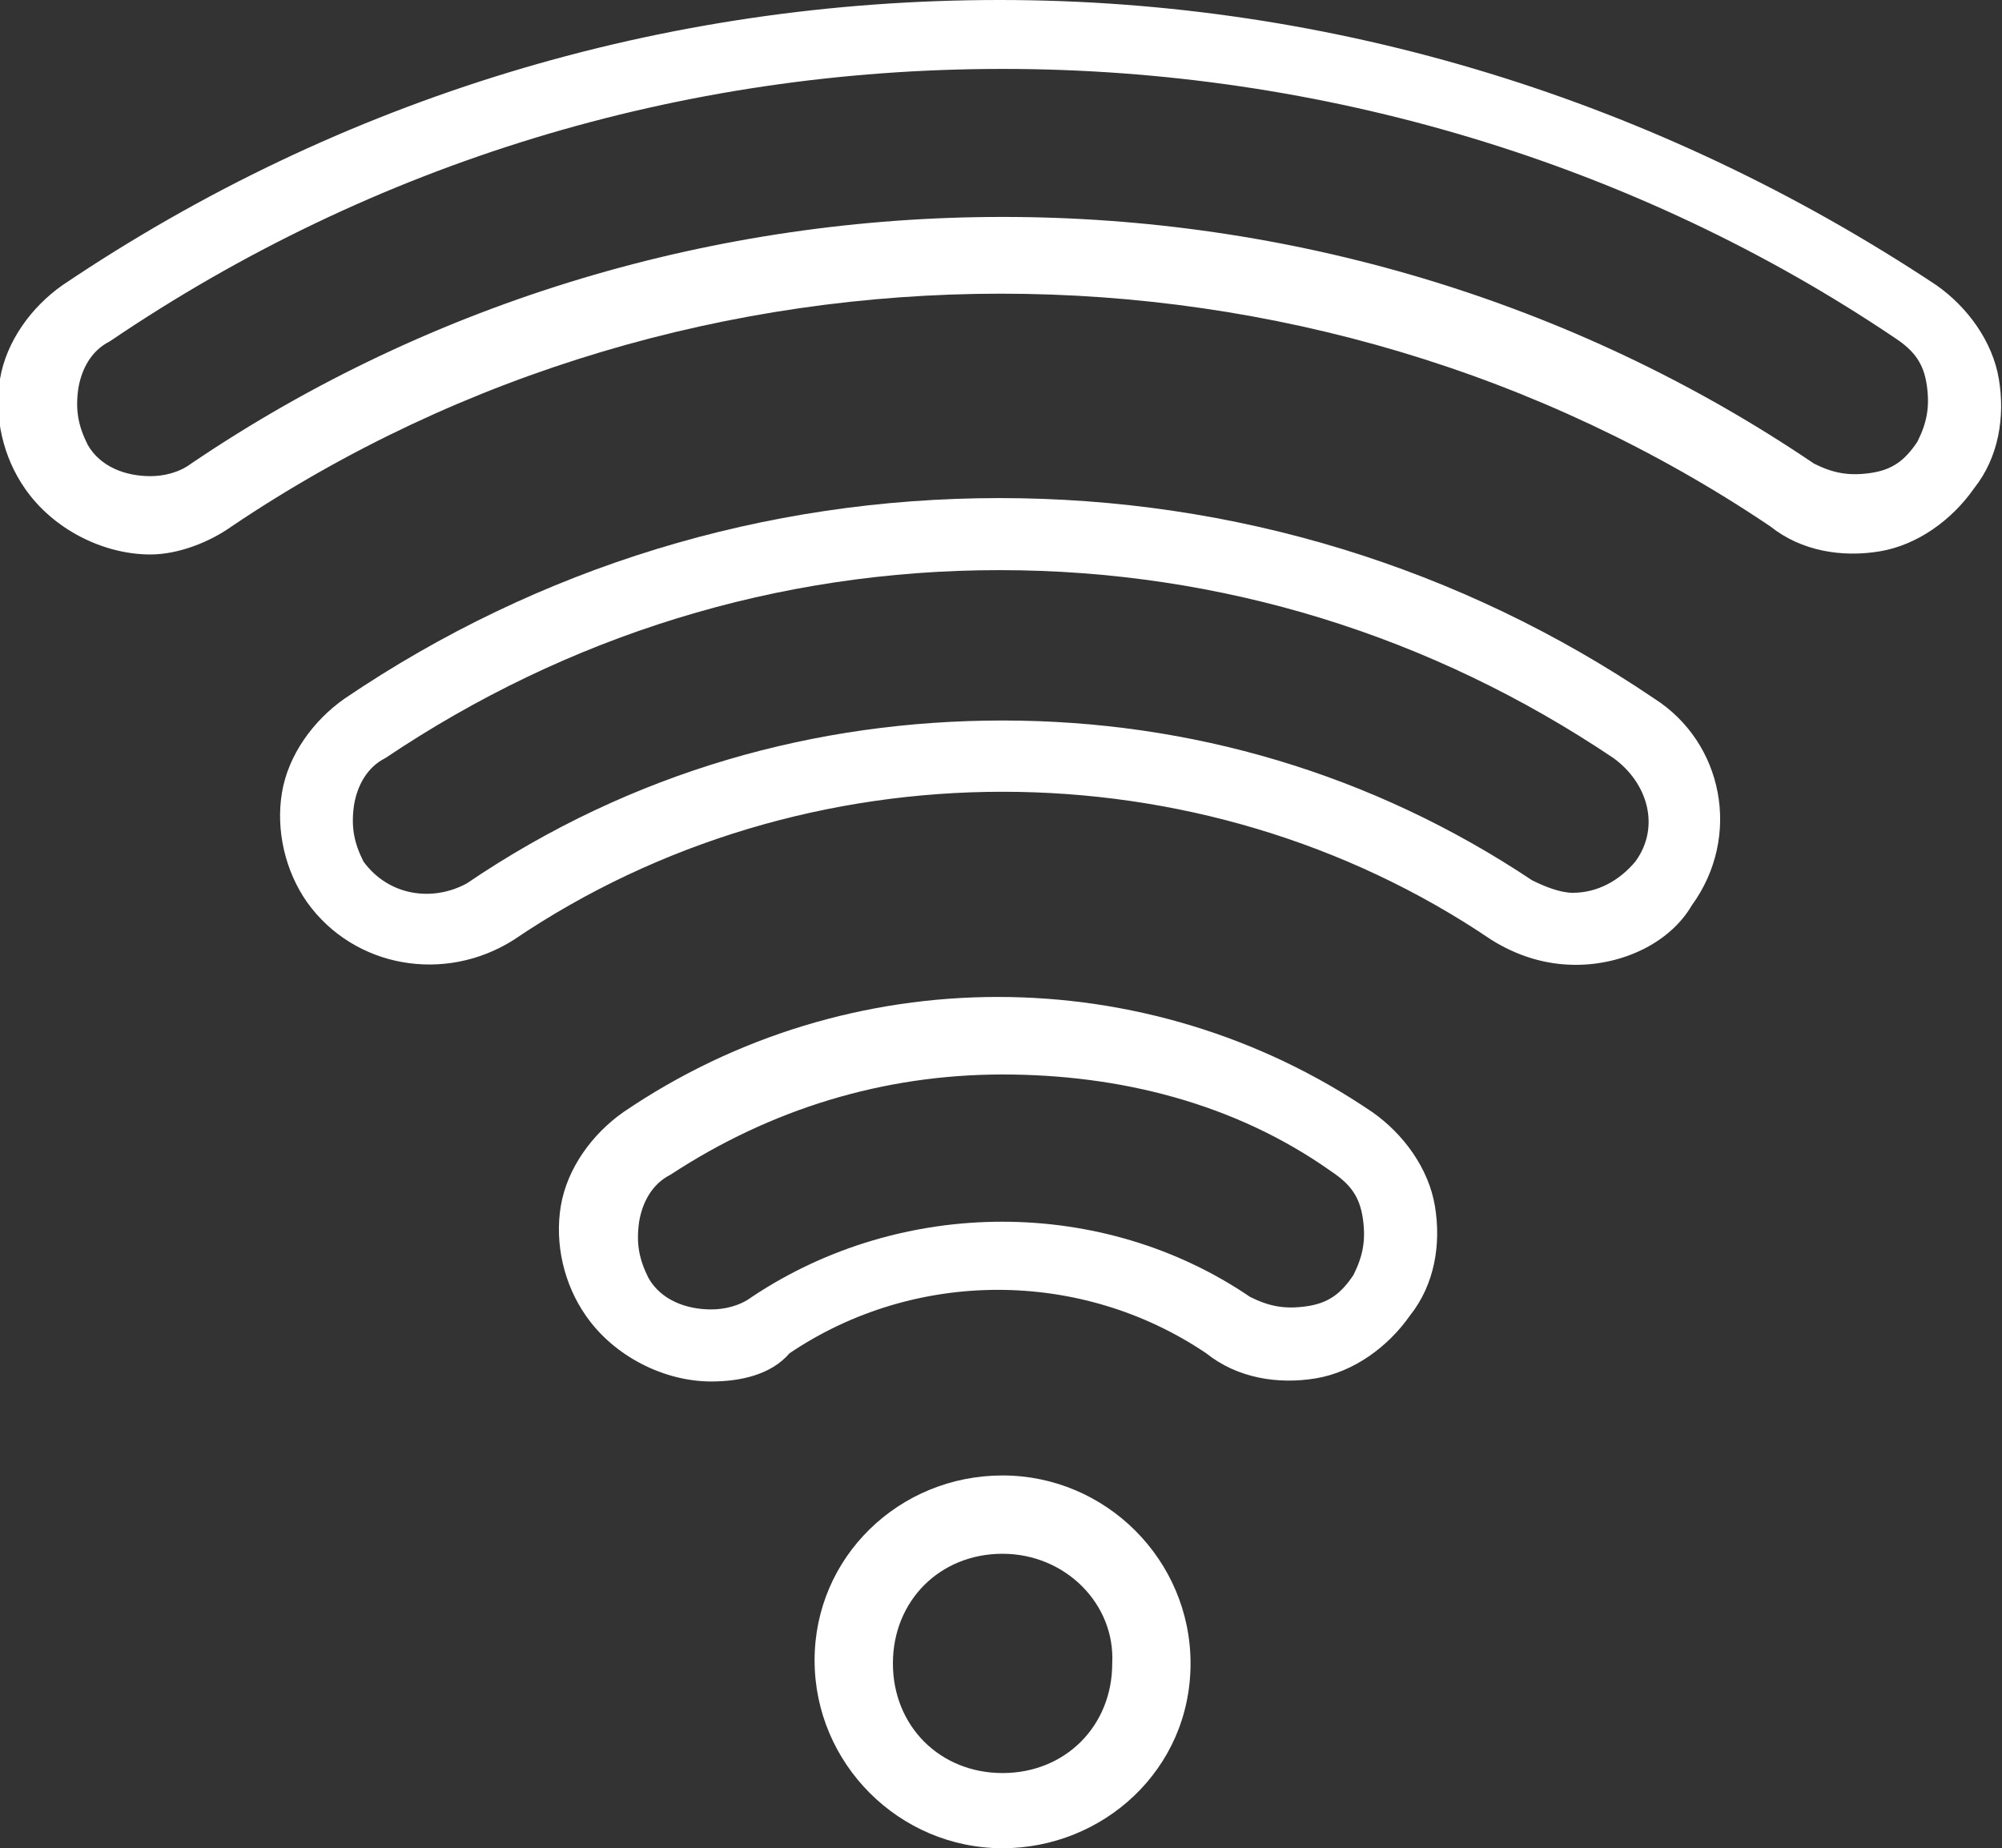
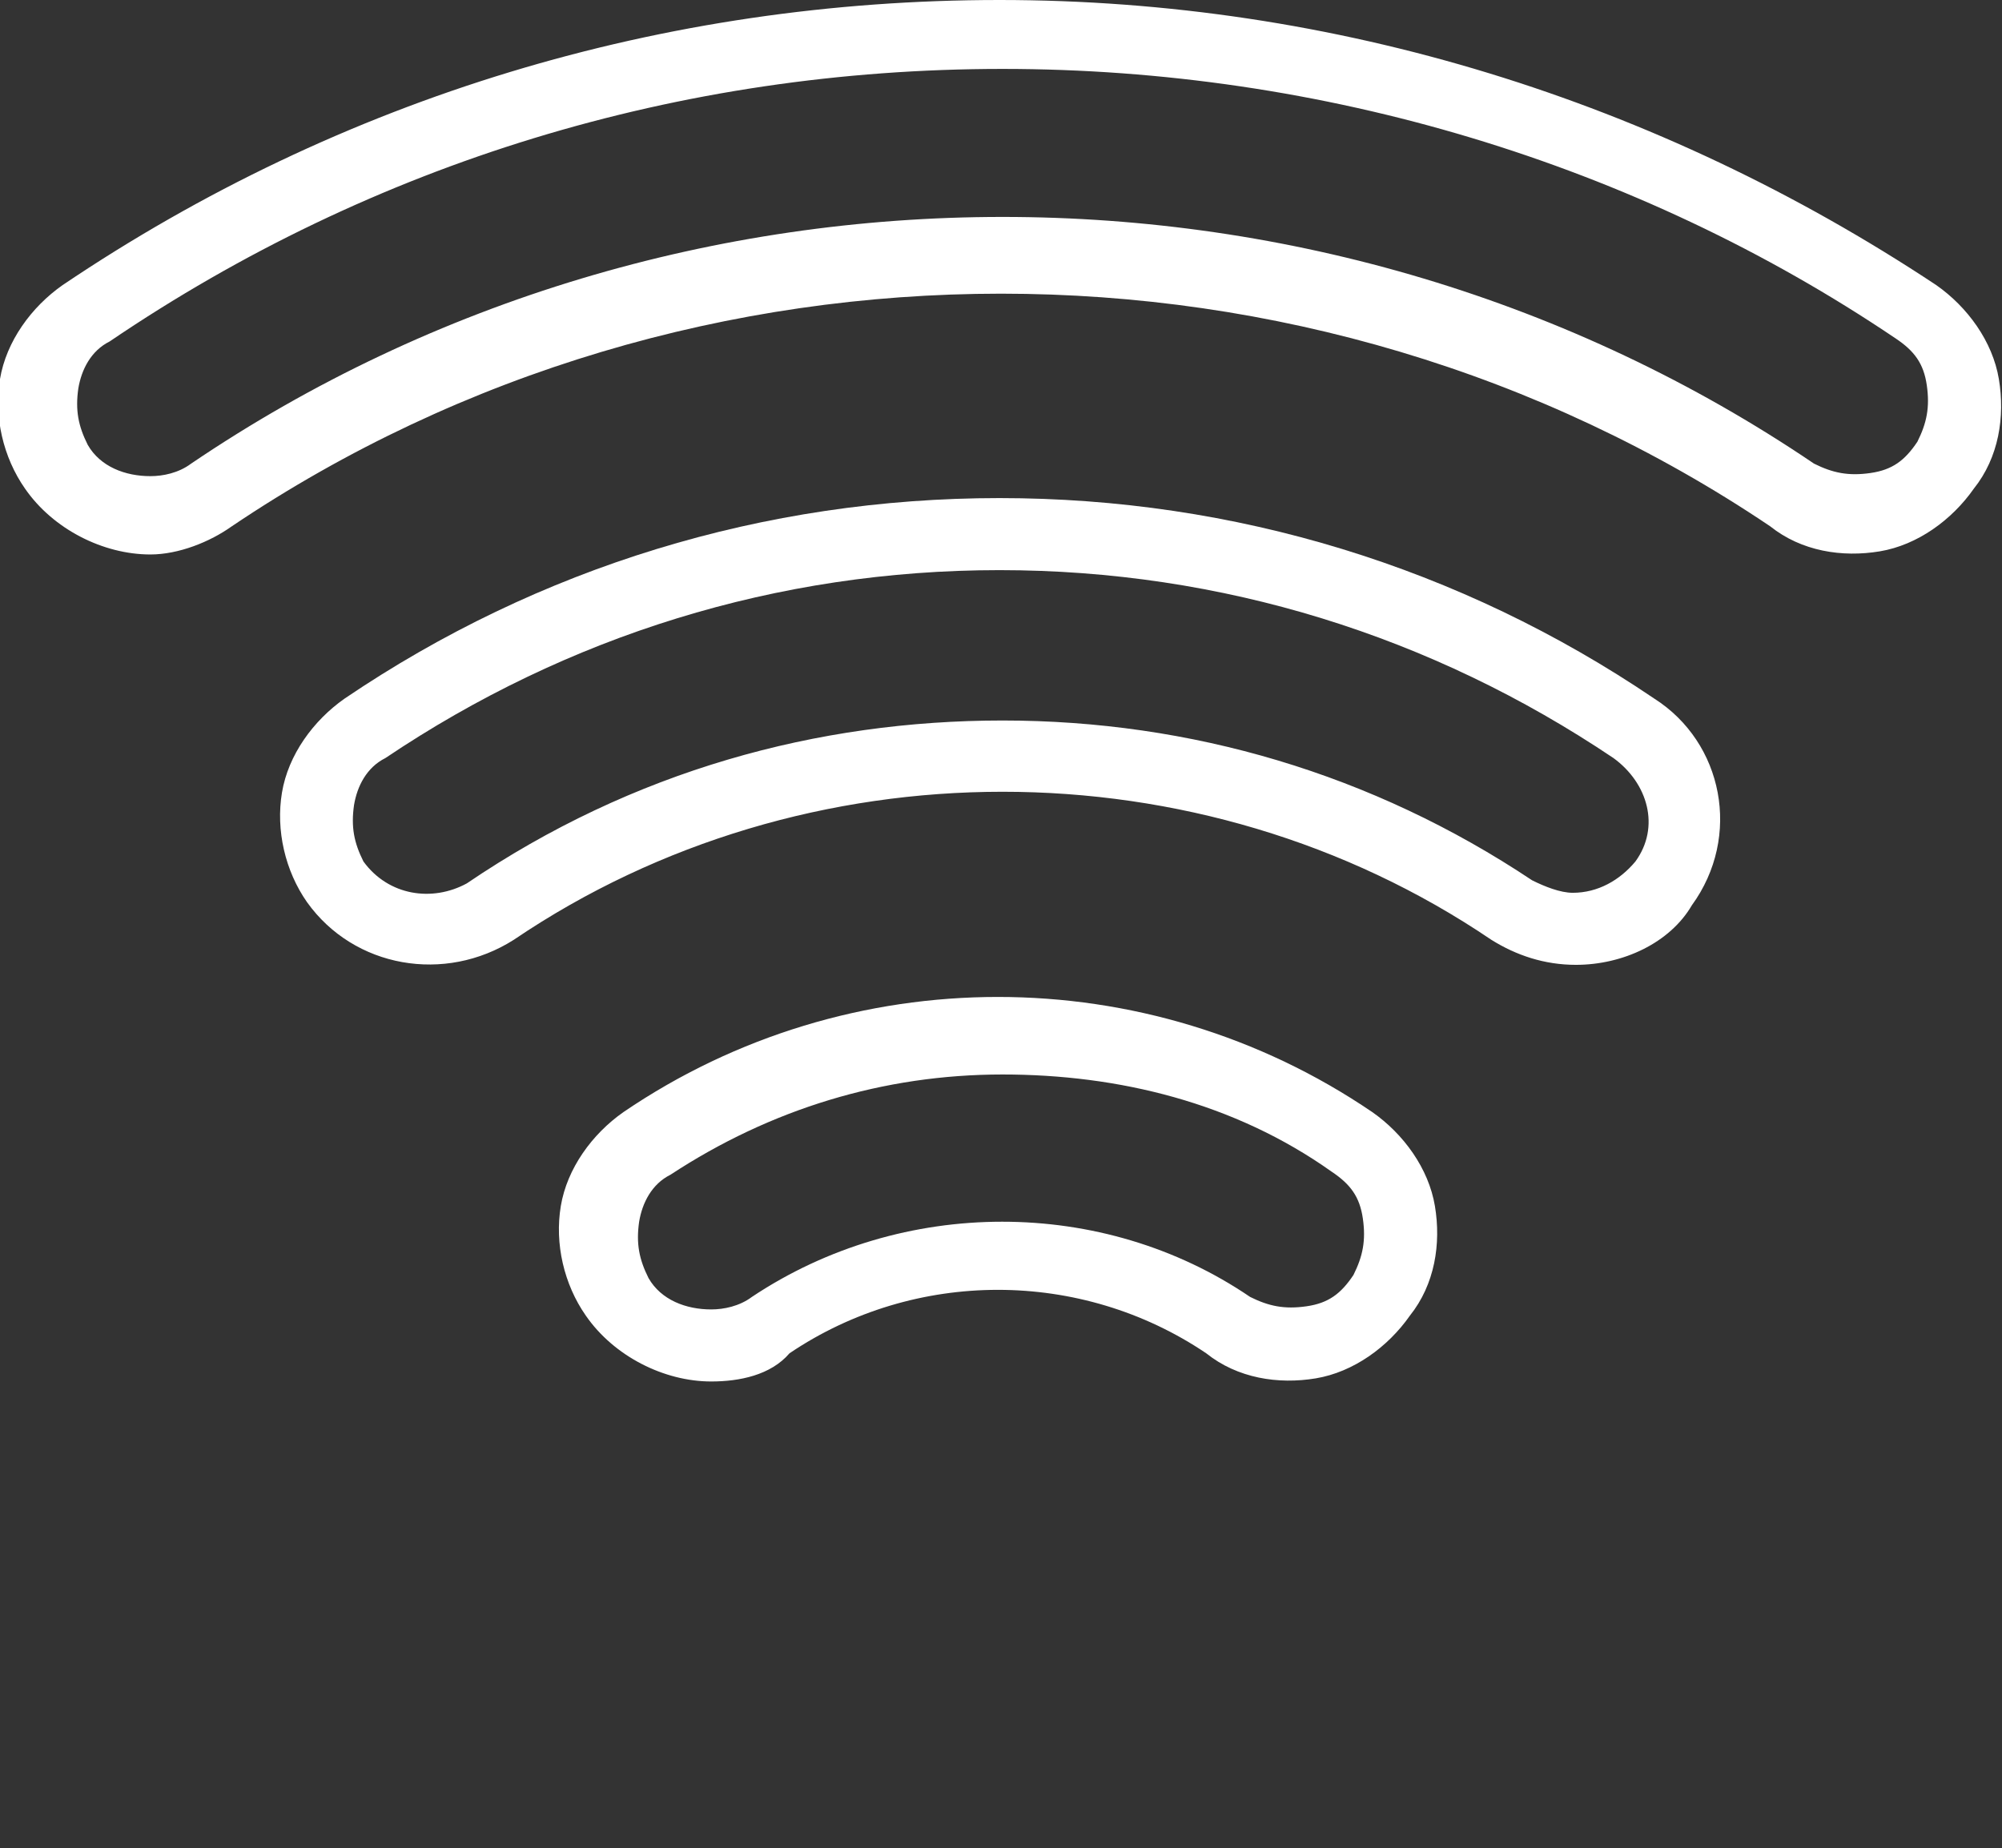
<svg xmlns="http://www.w3.org/2000/svg" id="Layer_1" x="0px" y="0px" viewBox="0 0 63.9 59" style="enable-background:new 0 0 63.9 59;" xml:space="preserve">
  <rect x="0" y="0" width="63.9" height="59" fill="#333333" stroke="none" />
  <style type="text/css">	.st0{fill:#FFFFFF;}</style>
  <g id="Icon_-_Wifi">
    <g id="Wifi">
      <g id="Group">
        <g id="Group_2">
          <path id="Vector" class="st0" d="M4.8,17.7c-1.5,0-3.1-0.8-4-2.1c-0.7-1-1-2.3-0.8-3.5c0.2-1.2,1-2.3,2-3     C10.9,3.1,21.2,0,31.9,0c10.7,0,21,3.2,29.9,9.1c1,0.7,1.8,1.8,2,3c0.2,1.2,0,2.5-0.8,3.5c-0.7,1-1.8,1.8-3,2     c-1.2,0.2-2.5,0-3.5-0.8c-14.7-9.9-34.4-9.9-49.1,0C6.7,17.3,5.7,17.7,4.8,17.7z M32,2.2c-10.3,0-20.1,3-28.5,8.7     c-0.6,0.3-0.9,0.9-1,1.5c-0.1,0.7,0,1.2,0.3,1.8c0.4,0.7,1.2,1,2,1c0.4,0,0.9-0.1,1.3-0.4c15.5-10.5,36.3-10.5,51.8,0     c0.6,0.3,1.1,0.4,1.8,0.3c0.7-0.1,1.1-0.4,1.5-1c0.3-0.6,0.4-1.1,0.3-1.8c-0.1-0.7-0.4-1.1-1-1.5C52.2,5.2,42.2,2.2,32,2.2z" />
        </g>
      </g>
      <g id="Group_3">
        <g id="Group_4">
          <path id="Vector_2" class="st0" d="M50.3,30.8c-1,0-1.9-0.3-2.7-0.8c-9.3-6.3-21.9-6.3-31.2,0c-2.2,1.4-5.1,0.9-6.6-1.2     c-0.7-1-1-2.3-0.8-3.5c0.2-1.2,1-2.3,2-3c6.2-4.2,13.4-6.4,20.9-6.4c7.5,0,14.7,2.2,20.9,6.4c2.2,1.4,2.8,4.4,1.2,6.6     C53.3,30.1,51.8,30.8,50.3,30.8z M32,23c6,0,11.8,1.7,16.9,5.1c0.4,0.2,0.9,0.4,1.3,0.4c0.8,0,1.5-0.4,2-1     c0.8-1.1,0.4-2.5-0.7-3.3c-5.8-3.9-12.5-6-19.6-6c-7.1,0-13.8,2.1-19.6,6c-0.6,0.3-0.9,0.9-1,1.5c-0.1,0.7,0,1.2,0.3,1.8     c0.8,1.1,2.2,1.3,3.3,0.7C20.2,24.6,26.1,23,32,23z" />
        </g>
      </g>
      <g id="Group_5">
        <g id="Group_6">
          <path id="Vector_3" class="st0" d="M22.7,44.1c-1.5,0-3.1-0.8-4-2.1c-0.7-1-1-2.3-0.8-3.5c0.2-1.2,1-2.3,2-3     c7.2-4.9,16.7-4.9,23.9,0c1,0.7,1.8,1.8,2,3c0.2,1.2,0,2.5-0.8,3.5c-0.7,1-1.8,1.8-3,2c-1.2,0.2-2.5,0-3.5-0.8     c-4-2.7-9.3-2.7-13.3,0C24.6,43.9,23.6,44.1,22.7,44.1z M32,34.3c-3.8,0-7.4,1.1-10.6,3.2c-0.6,0.3-0.9,0.9-1,1.5     c-0.1,0.7,0,1.2,0.3,1.8c0.4,0.7,1.2,1,2,1c0.4,0,0.9-0.1,1.3-0.4c4.8-3.2,11.2-3.2,15.9,0c0.6,0.3,1.1,0.4,1.8,0.3     c0.7-0.1,1.1-0.4,1.5-1c0.3-0.6,0.4-1.1,0.3-1.8c-0.1-0.7-0.4-1.1-1-1.5C39.4,35.2,35.7,34.3,32,34.3z" />
        </g>
      </g>
      <g id="Group_7">
-         <path id="Vector_4" class="st0" d="M32,59c-3.3,0-6-2.7-6-6c0-3.3,2.7-5.9,6-5.9c3.3,0,6,2.7,6,6C38,56.5,35.2,59,32,59z     M32,49.6c-2,0-3.5,1.5-3.5,3.5c0,2,1.5,3.5,3.5,3.5c2,0,3.5-1.5,3.5-3.5C35.6,51.2,34,49.6,32,49.6z" />
-       </g>
+         </g>
    </g>
  </g>
</svg>